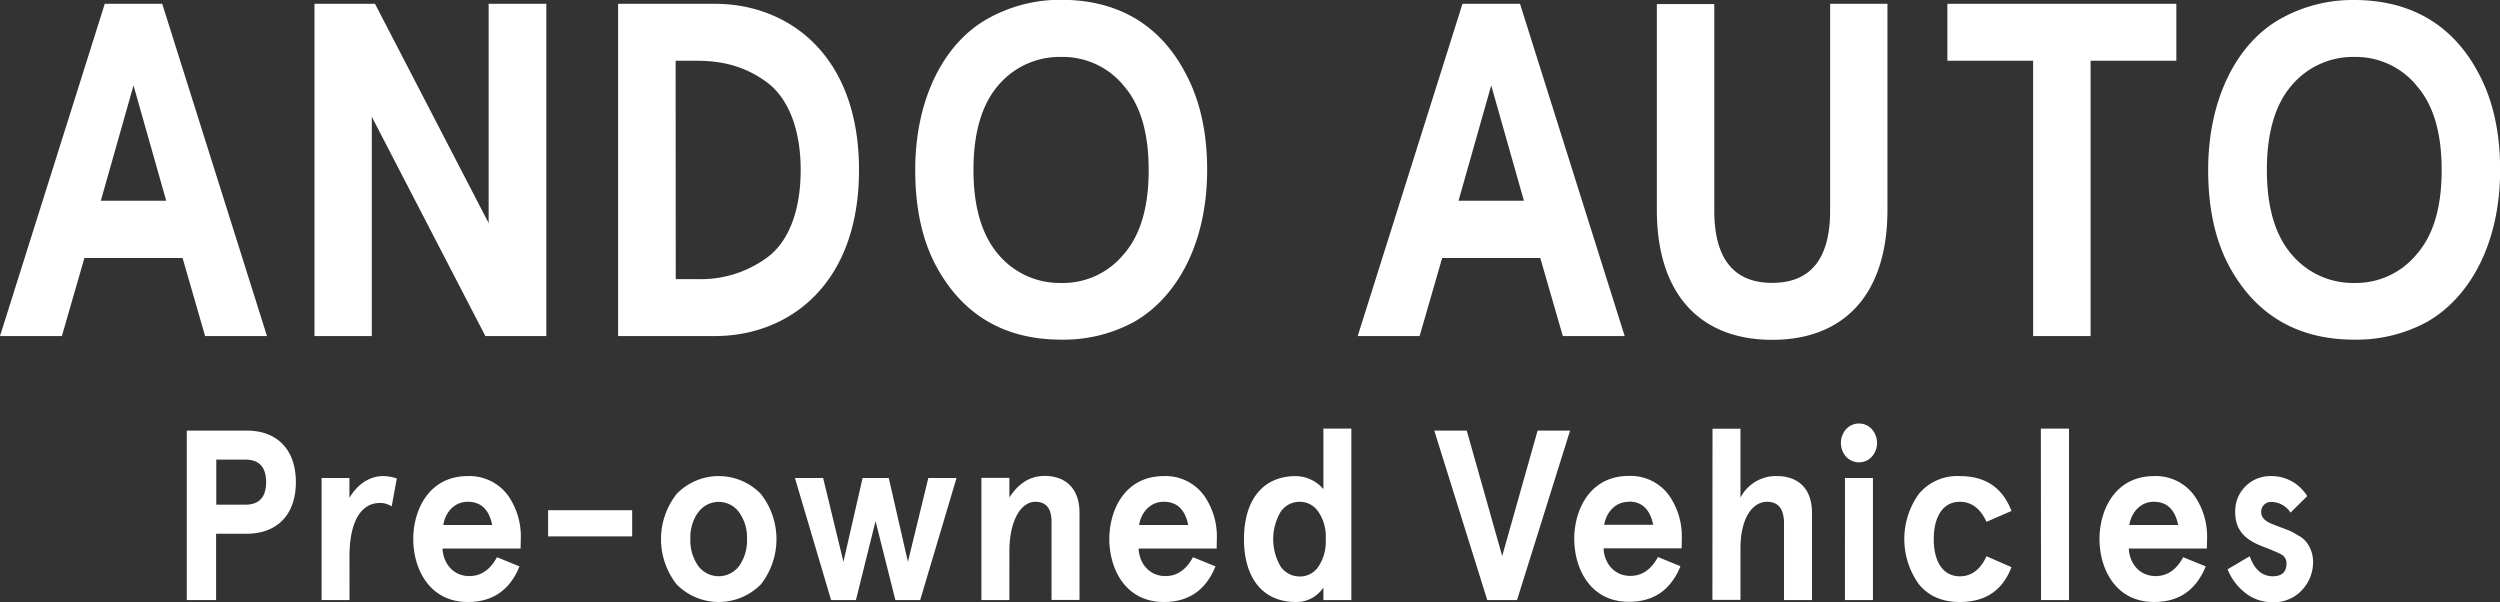
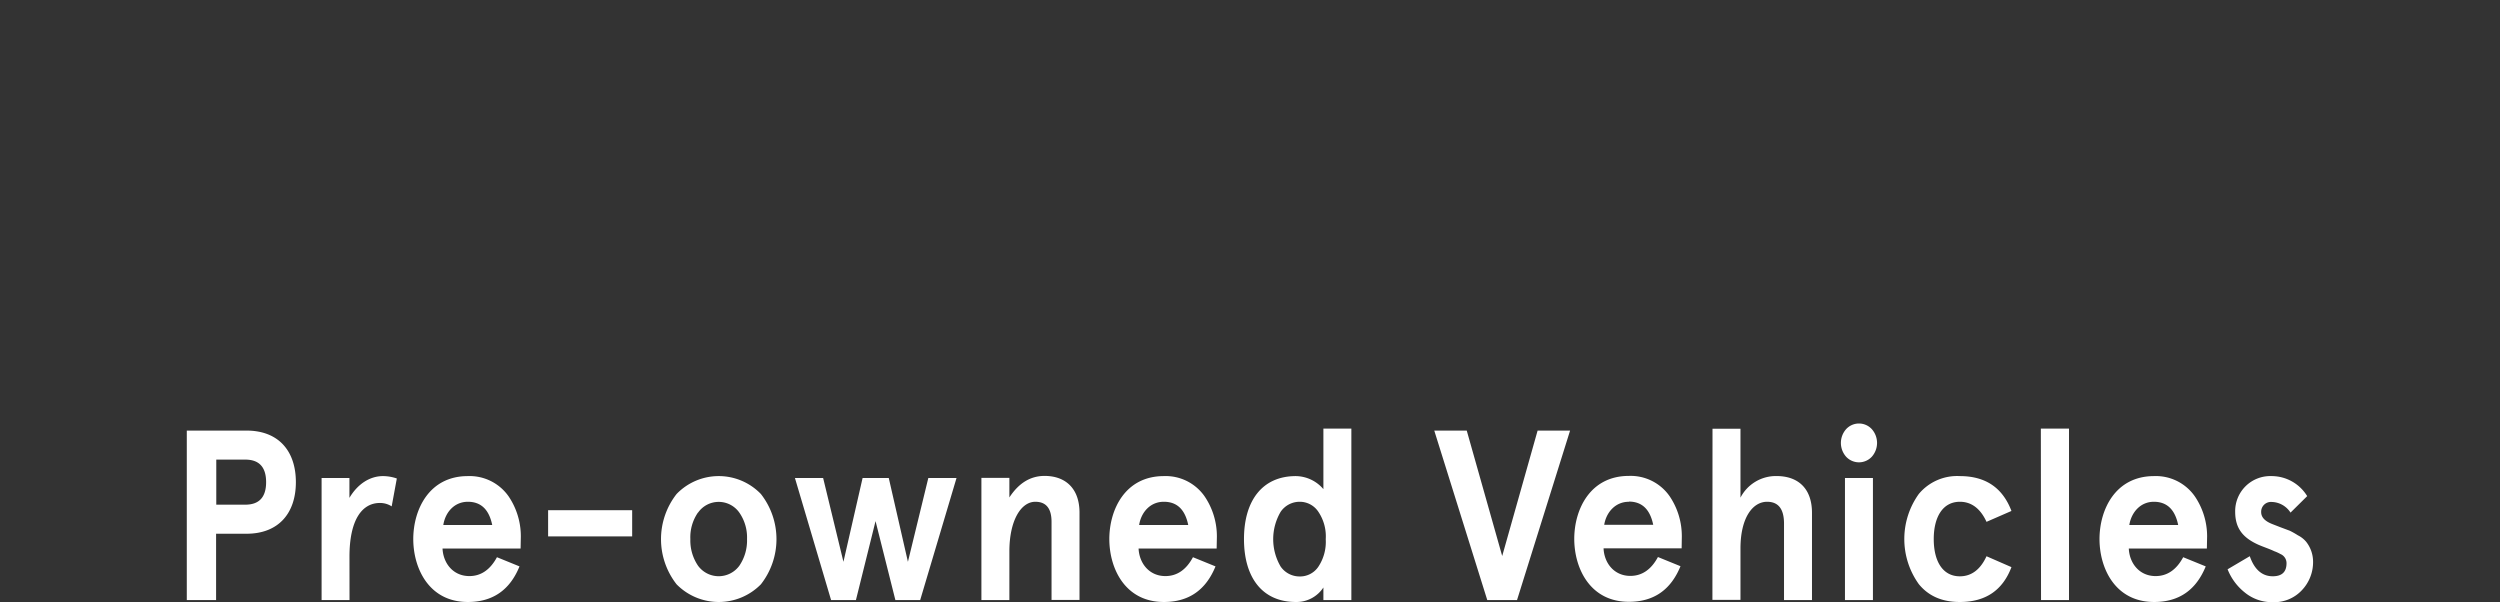
<svg xmlns="http://www.w3.org/2000/svg" id="Layer_3" data-name="Layer 3" viewBox="0 0 544.32 131.07">
  <rect x="0" y="0" width="544.32" height="131.07" fill="#333333" stroke="none" />
  <defs>
    <style>.cls-1{fill:#fff;}</style>
  </defs>
  <title>logo</title>
-   <path class="cls-1" d="M67.18,87.22,44.37,14.88H31.86L9.05,87.22H22.52l4.91-17H48.8l4.91,17ZM45.24,57.76H31l7.12-25.11Zm70.2,4.86L90.7,14.88H77.52V87.22H90V39.47l24.73,47.75H128V14.88H115.44Zm49.27,24.6c15.88,0,31.37-11,31.37-36.17s-15.49-36.17-31.37-36.17H143.63V87.22Zm-8.56-59.94h4.61c5.88,0,10.69,1.34,15.21,4.65s7.41,9.92,7.41,19.12S180.59,66.86,176,70.17a24.39,24.39,0,0,1-15.21,4.65h-4.61ZM224.32,18c-9.34,5.06-16,17-16,33.07,0,8.06,1.44,15,4.43,20.67C218.83,83.19,228.45,88,240.1,88a32.1,32.1,0,0,0,15.78-3.82c9.34-5.27,16-17,16-33.17,0-8.06-1.54-15-4.53-20.67-5.87-11.47-15.59-16.33-27.23-16.33A32.17,32.17,0,0,0,224.32,18Zm29.35,14.67c3.65,4.14,5.48,10.23,5.48,18.4s-1.83,14.26-5.48,18.39a17.11,17.11,0,0,1-13.57,6.2,17.44,17.44,0,0,1-13.67-6.2C222.87,65.31,221,59.21,221,51.05s1.83-14.26,5.39-18.4a17.47,17.47,0,0,1,13.67-6.2A17.14,17.14,0,0,1,253.67,32.65ZM362.79,87.22,340,14.88H327.47L304.66,87.22h13.48l4.91-17h21.36l4.91,17ZM340.85,57.76H326.61l7.12-25.11Zm66.67-42.88V59.93c0,10.44-4.24,15.71-12.61,15.71S382.3,70.37,382.3,59.93v-45H369.79V59.73c0,18.7,9.72,28.31,25.12,28.31S420,78.43,420,59.73V14.88Zm44.2,12.4V87.22h12.51V27.28H482.9V14.88H433.05v12.4ZM505.83,18c-9.34,5.06-16,17-16,33.07,0,8.06,1.45,15,4.43,20.67C500.34,83.19,510,88,521.61,88a32.17,32.17,0,0,0,15.79-3.82c9.33-5.27,16-17,16-33.17,0-8.06-1.54-15-4.52-20.67C543,18.91,533.26,14.05,521.61,14.05A32.2,32.2,0,0,0,505.83,18Zm29.35,14.67c3.66,4.14,5.49,10.23,5.49,18.4s-1.83,14.26-5.49,18.39a17.1,17.1,0,0,1-13.57,6.2A17.42,17.42,0,0,1,508,69.44c-3.56-4.13-5.39-10.23-5.39-18.39s1.83-14.26,5.39-18.4a17.45,17.45,0,0,1,13.66-6.2A17.13,17.13,0,0,1,535.18,32.65Z" transform="translate(-9.05 -14.05)" />
  <path class="cls-1" d="M62.72,130.26c7,0,10.75-4.49,10.75-11.23S69.74,107.8,62.72,107.8h-13v36.9h6.38V130.26Zm-6.58-6.33v-9.81h6.33c3,0,4.52,1.64,4.52,4.91s-1.52,4.9-4.52,4.9Zm29,11.33c0-8.06,2.75-11.7,6.63-11.7a4.68,4.68,0,0,1,2.56.74l1.12-6.07a9.37,9.37,0,0,0-3-.52c-2.9,0-5.55,1.74-7.32,4.74v-4.32H79.07V144.7h6.08Zm37.31-4.42a15.5,15.5,0,0,0-2.65-8.7,10.36,10.36,0,0,0-8.89-4.43c-8.49,0-11.88,7.38-11.88,13.71s3.39,13.7,11.88,13.7q8.1,0,11.25-7.75l-4.91-2c-1.48,2.74-3.49,4.11-6,4.11-3.54,0-5.7-2.79-5.85-6h17Zm-11.54-7.54c2.85,0,4.62,1.68,5.31,5.06H105.57C106,125.56,108,123.3,110.92,123.3Zm35.78,7.54v-5.7H128.39v5.7Zm9.67,10.43a12.87,12.87,0,0,0,18.36,0,15.95,15.95,0,0,0,0-19.66,12.75,12.75,0,0,0-18.36,0,15.95,15.95,0,0,0,0,19.66Zm4.67-15.6a5.49,5.49,0,0,1,9,0,9.47,9.47,0,0,1,1.67,5.75,9.77,9.77,0,0,1-1.67,5.8,5.57,5.57,0,0,1-9,0,9.77,9.77,0,0,1-1.67-5.8A9.47,9.47,0,0,1,161,125.67Zm45.7,10.7-4.17-18.24h-5.7l-4.17,18.24-4.42-18.24h-6.14L190,144.7h5.41l4.27-17.19L204,144.7h5.4l7.91-26.57h-6.14Zm16,8.33h6.09V134.1c0-6.69,2.51-10.8,5.65-10.8,2.36,0,3.53,1.47,3.53,4.37v17h6.09v-19c0-5.22-3-8-7.61-8-3.09,0-5.64,1.58-7.66,4.69v-4.27h-6.09ZM274,130.84a15.51,15.51,0,0,0-2.66-8.7,10.33,10.33,0,0,0-8.88-4.43c-8.5,0-11.88,7.38-11.88,13.71s3.38,13.7,11.88,13.7c5.4,0,9.13-2.58,11.24-7.75l-4.91-2c-1.47,2.74-3.48,4.11-6,4.11-3.53,0-5.69-2.79-5.84-6h17Zm-11.54-7.54c2.85,0,4.61,1.68,5.3,5.06H257.07C257.51,125.56,259.52,123.3,262.42,123.3Zm28.73-5.59c-7.27,0-11.29,5.32-11.29,13.71s4,13.7,11.29,13.7a7,7,0,0,0,6-3.16v2.74h6.09V107.37h-6.09v13.18A8,8,0,0,0,291.15,117.71Zm-3.29,7.75A5,5,0,0,1,292,123.3a4.84,4.84,0,0,1,4.08,2.16,9.58,9.58,0,0,1,1.62,6,9.78,9.78,0,0,1-1.62,6,4.8,4.8,0,0,1-4.08,2.1,5,5,0,0,1-4.12-2.16,11.76,11.76,0,0,1,0-11.91Zm63-17.66h-7.07l-7.71,27.31L328.4,107.8h-7.07l11.54,36.9h6.48Zm24.33,23a15.5,15.5,0,0,0-2.65-8.7,10.34,10.34,0,0,0-8.88-4.43c-8.5,0-11.89,7.38-11.89,13.71s3.39,13.7,11.89,13.7c5.4,0,9.13-2.58,11.24-7.75l-4.91-2c-1.47,2.74-3.49,4.11-6,4.11-3.54,0-5.7-2.79-5.84-6h17Zm-11.53-7.54c2.84,0,4.61,1.68,5.3,5.06H358.33C358.78,125.56,360.79,123.3,363.69,123.3Zm18.19,21.4H388V133.47c0-6.69,2.65-10.17,5.8-10.17q3.68,0,3.68,4.74V144.7h6.09v-19c0-5.27-3-8-7.71-8A8.68,8.68,0,0,0,388,122.4v-15h-6.09ZM411,113.49a3.82,3.82,0,0,0,5.6,0,4.53,4.53,0,0,0,0-6,3.8,3.8,0,0,0-5.6,0A4.53,4.53,0,0,0,411,113.49Zm-.25,31.21h6.09V118.13h-6.09Zm30.82-9.54c-1.33,2.9-3.29,4.37-5.8,4.37-3.73,0-5.69-3.26-5.69-8.11s2-8.12,5.69-8.12c2.51,0,4.47,1.47,5.8,4.37L447,125.3c-1.92-5.06-5.65-7.59-11.25-7.59a10.86,10.86,0,0,0-8.93,3.9,16.84,16.84,0,0,0,0,19.61c2.11,2.59,5.05,3.9,8.93,3.9,5.6,0,9.33-2.53,11.25-7.59Zm11.87,9.54h6.09V107.37H453.4Zm36.16-13.86a15.51,15.51,0,0,0-2.66-8.7,10.34,10.34,0,0,0-8.88-4.43c-8.5,0-11.89,7.38-11.89,13.71s3.39,13.7,11.89,13.7c5.4,0,9.13-2.58,11.24-7.75l-4.91-2c-1.47,2.74-3.49,4.11-6,4.11-3.53,0-5.7-2.79-5.84-6h17ZM478,123.3c2.84,0,4.61,1.68,5.3,5.06H472.66C473.11,125.56,475.12,123.3,478,123.3Zm25.61-5.59a7.64,7.64,0,0,0-7.9,7.75c0,3.79,1.86,5.74,5,7.17.93.42,2.65,1,3.48,1.42a8.85,8.85,0,0,1,1.38.63,2.14,2.14,0,0,1,1.32,2c0,1.9-1,2.84-3,2.84-2.31,0-4-1.47-5-4.37L494.06,138a12.1,12.1,0,0,0,3.68,5,9.34,9.34,0,0,0,6.14,2.16,8.23,8.23,0,0,0,6.33-2.58,8.85,8.85,0,0,0,2.46-6.27,7,7,0,0,0-1.53-4.33,5.62,5.62,0,0,0-1.76-1.37,18.21,18.21,0,0,0-1.77-1l-2.11-.79-1.77-.69c-1.57-.63-2.36-1.47-2.36-2.58a2.13,2.13,0,0,1,2.26-2.21,5,5,0,0,1,4.13,2.32l3.63-3.59A9.08,9.08,0,0,0,503.63,117.71Z" transform="translate(-9.05 -14.05)" />
</svg>